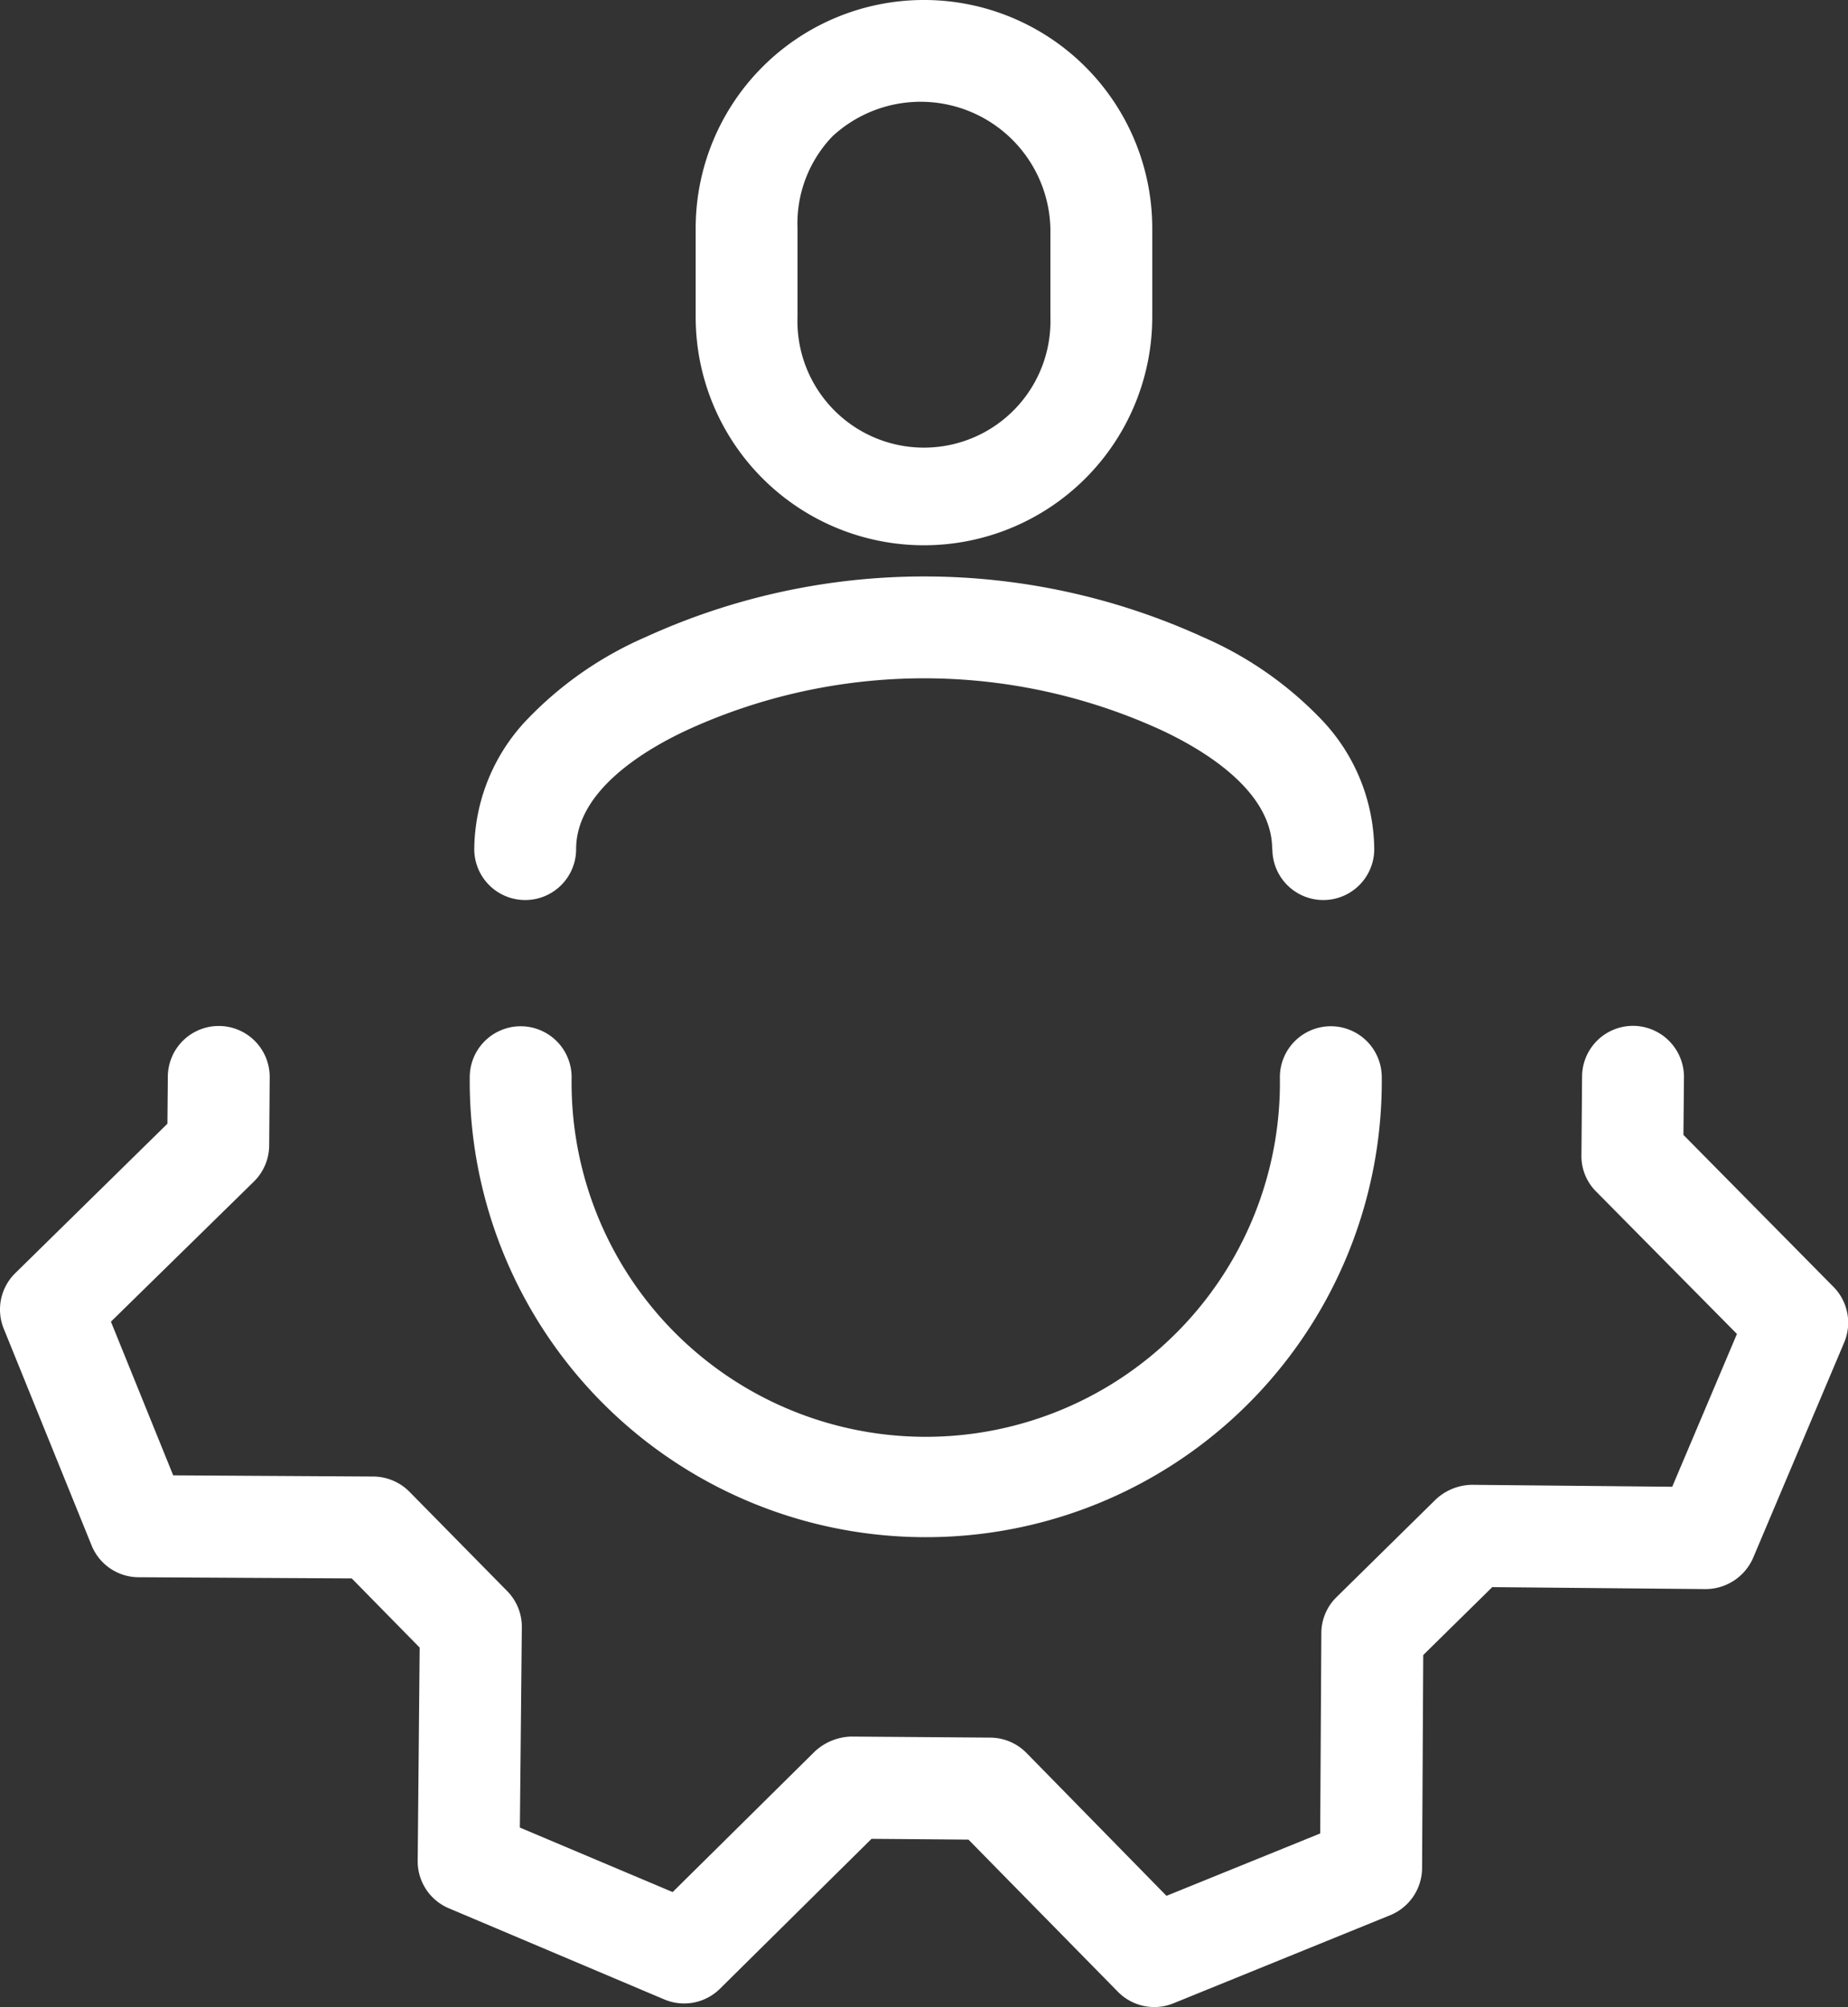
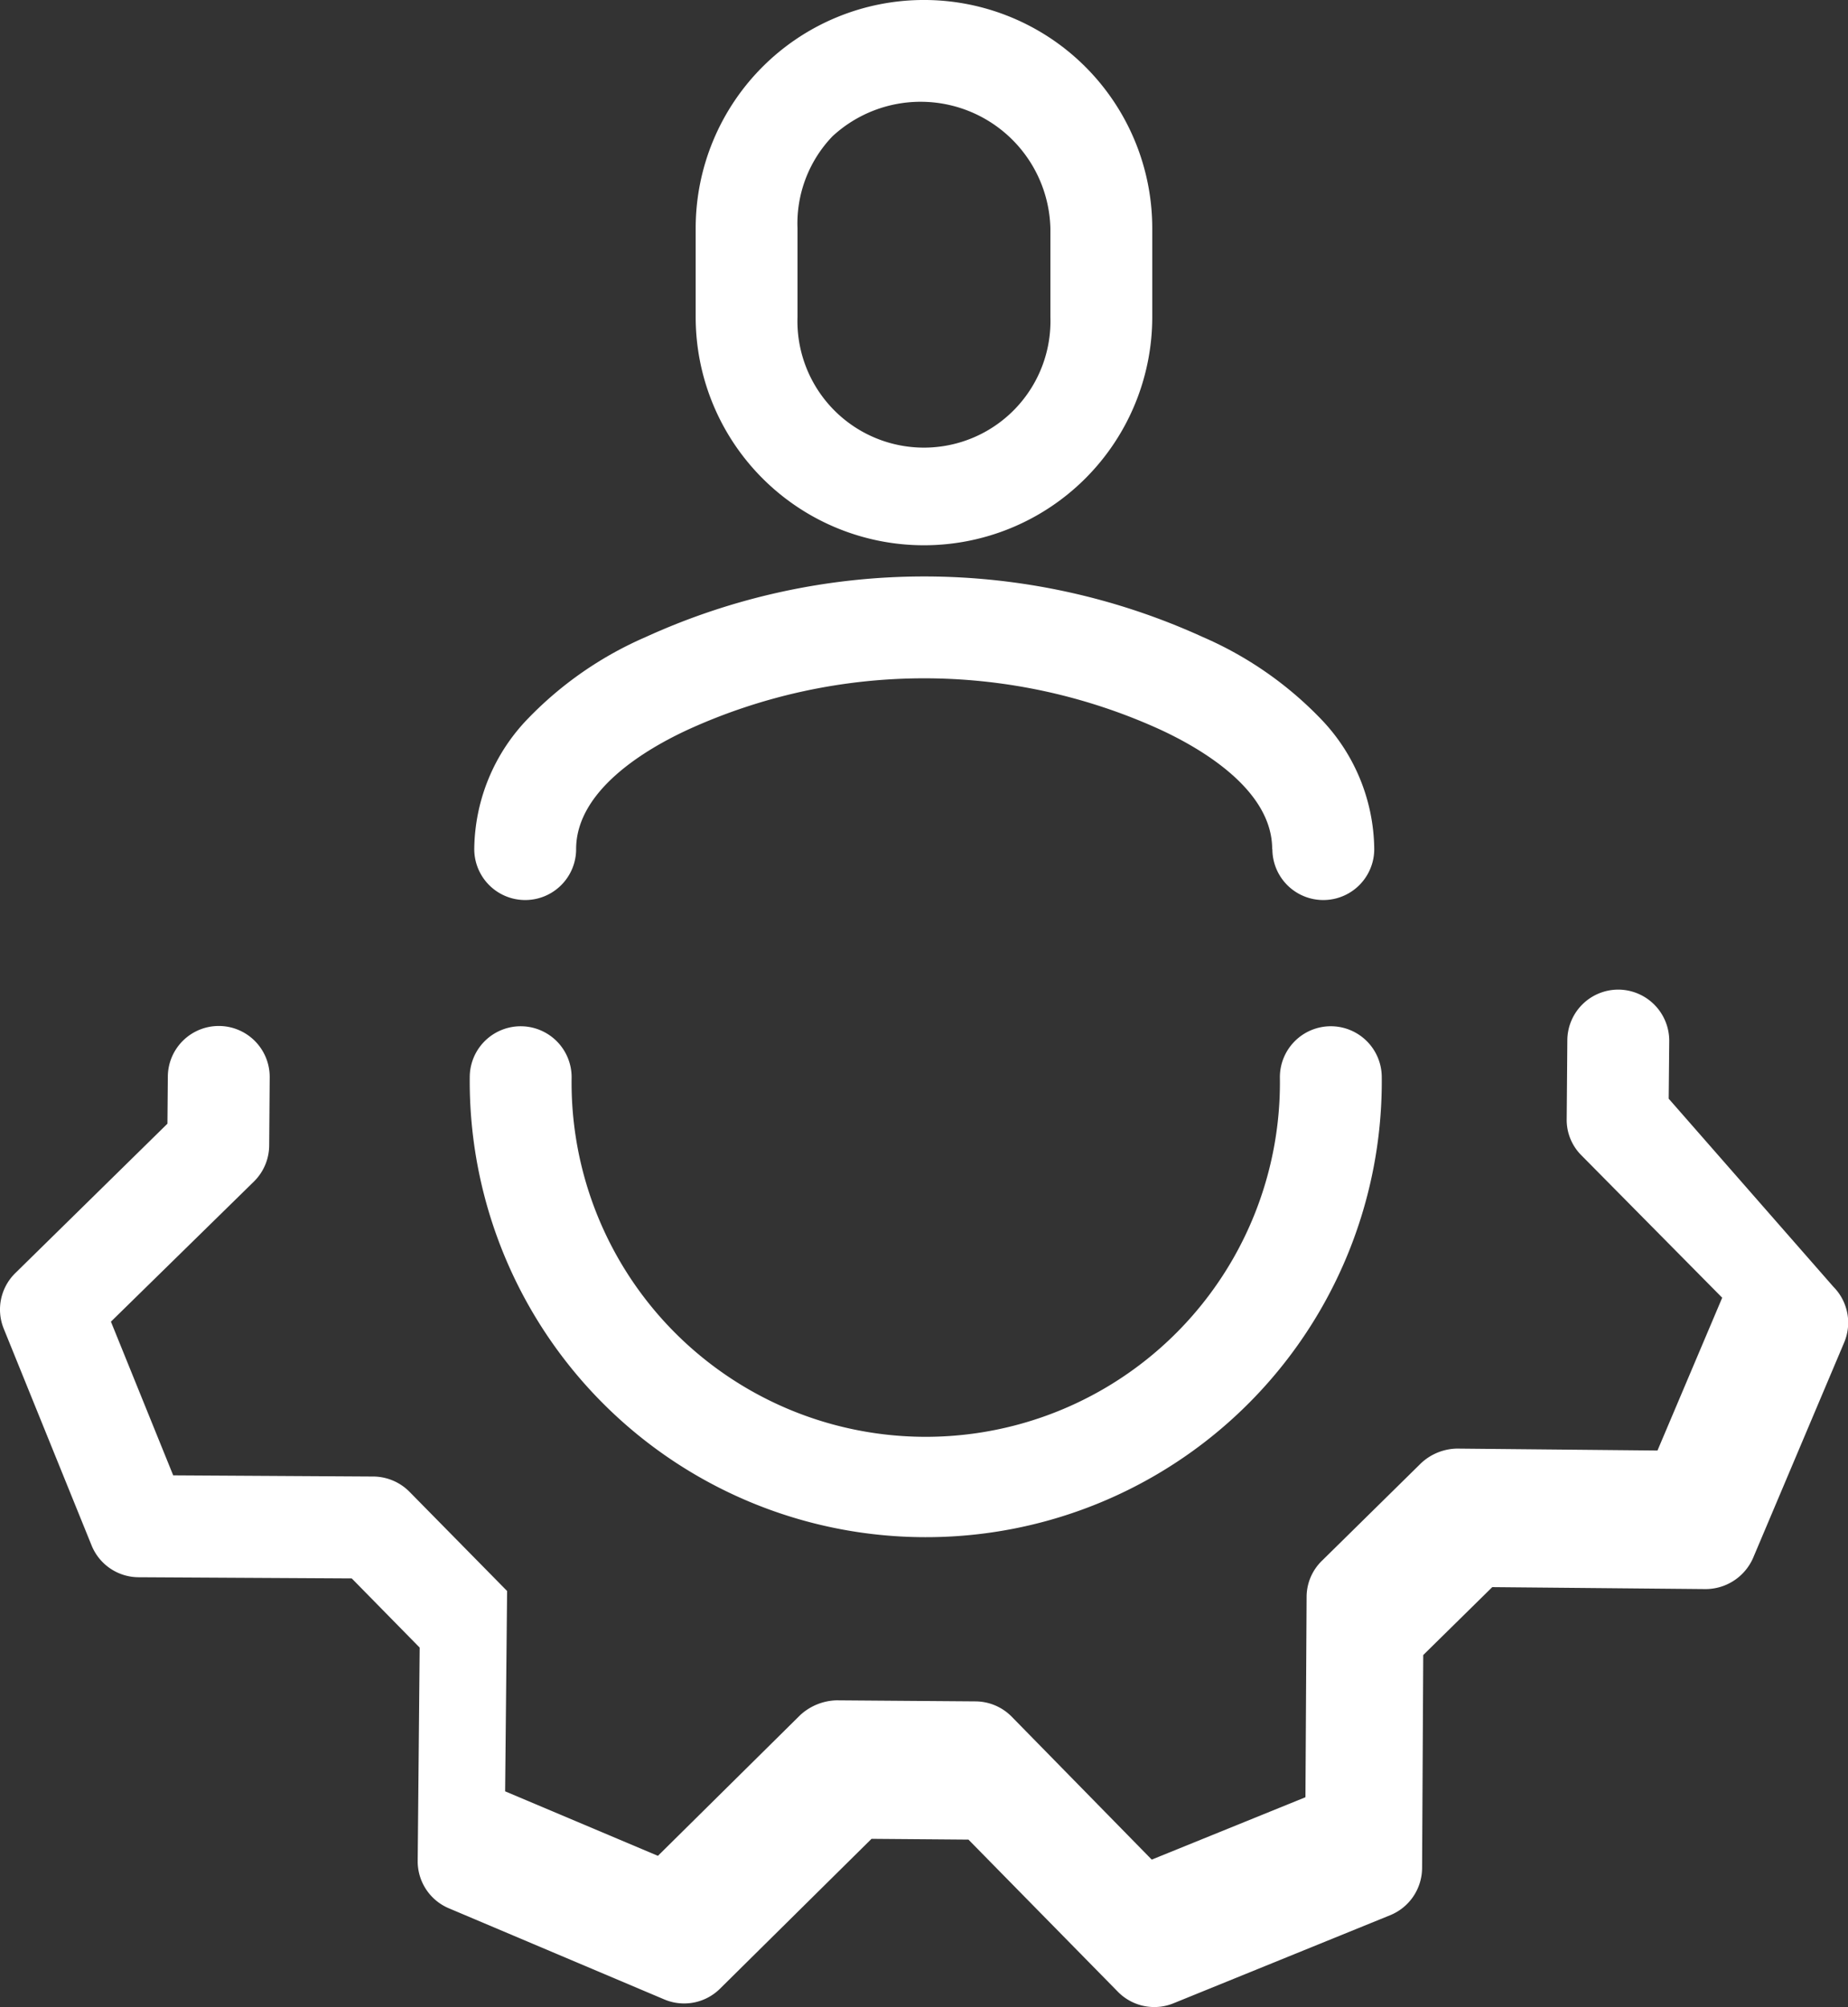
<svg xmlns="http://www.w3.org/2000/svg" width="54.427" height="59.107" viewBox="0 0 54.427 59.107">
  <rect x="0" y="0" width="54.427" height="59.107" fill="#333333" stroke="none" />
-   <path id="icon-training-and-development" d="M414.923,1873.658l-4.4-4.48-2.855-.023-4.464,4.415a1.5,1.5,0,0,1-1.639.315l-6.349-2.686a1.5,1.5,0,0,1-.914-1.4l.058-6.276-2-2.037-6.28-.035a1.5,1.5,0,0,1-1.382-.936l-2.589-6.387a1.5,1.5,0,0,1,.342-1.634l4.48-4.4.012-1.389a1.5,1.5,0,0,1,1.5-1.489h.012a1.5,1.5,0,0,1,1.488,1.512l-.015,2.01a1.505,1.505,0,0,1-.448,1.058l-4.213,4.128,1.834,4.526,5.9.035a1.515,1.515,0,0,1,1.058.448l2.876,2.923a1.5,1.5,0,0,1,.434,1.067l-.058,5.9,4.5,1.9,4.193-4.147a1.644,1.644,0,0,1,1.066-.433l4.1.031a1.509,1.509,0,0,1,1.058.448l4.127,4.212,4.527-1.837.034-5.9a1.487,1.487,0,0,1,.445-1.058l2.923-2.877a1.589,1.589,0,0,1,1.066-.433l5.9.057,1.906-4.5-4.146-4.193a1.473,1.473,0,0,1-.434-1.067l.019-2.325a1.5,1.5,0,0,1,1.5-1.489h.012a1.506,1.506,0,0,1,1.489,1.512l-.016,1.7L436,1852.9a1.5,1.5,0,0,1,.314,1.638l-2.684,6.349a1.531,1.531,0,0,1-1.4.913l-6.28-.058-2.033,2-.034,6.28a1.509,1.509,0,0,1-.936,1.381L416.558,1874a1.489,1.489,0,0,1-.561.109A1.5,1.5,0,0,1,414.923,1873.658Zm-5.677-13.387a13.427,13.427,0,0,1-13.411-13.562,1.5,1.5,0,1,1,3,.031,10.431,10.431,0,1,0,20.86,0,1.5,1.5,0,0,1,1.486-1.516h.014a1.5,1.5,0,0,1,1.5,1.485,13.421,13.421,0,0,1-13.446,13.562Zm10.222-20.264c0-1.738-2.07-2.952-3.3-3.521a16.758,16.758,0,0,0-13.9,0c-1.234.569-3.3,1.783-3.3,3.521a1.5,1.5,0,1,1-3,0,5.6,5.6,0,0,1,1.593-3.855,10.749,10.749,0,0,1,3.454-2.39,19.758,19.758,0,0,1,16.412,0,10.74,10.74,0,0,1,3.454,2.39,5.6,5.6,0,0,1,1.593,3.855,1.5,1.5,0,1,1-3,0Zm-16.979-15.672v-2.612a6.723,6.723,0,1,1,13.447,0v2.612a6.723,6.723,0,1,1-13.447,0Zm4.027-5.319a3.709,3.709,0,0,0-1.028,2.707v2.612a3.726,3.726,0,1,0,7.448,0v-2.612a3.823,3.823,0,0,0-6.42-2.707Z" transform="translate(-382 -1815)" fill="#fff" />
+   <path id="icon-training-and-development" d="M414.923,1873.658l-4.4-4.48-2.855-.023-4.464,4.415a1.5,1.5,0,0,1-1.639.315l-6.349-2.686a1.5,1.5,0,0,1-.914-1.4l.058-6.276-2-2.037-6.28-.035a1.5,1.5,0,0,1-1.382-.936l-2.589-6.387a1.5,1.5,0,0,1,.342-1.634l4.48-4.4.012-1.389a1.5,1.5,0,0,1,1.5-1.489h.012a1.5,1.5,0,0,1,1.488,1.512l-.015,2.01a1.505,1.505,0,0,1-.448,1.058l-4.213,4.128,1.834,4.526,5.9.035a1.515,1.515,0,0,1,1.058.448l2.876,2.923l-.058,5.9,4.5,1.9,4.193-4.147a1.644,1.644,0,0,1,1.066-.433l4.1.031a1.509,1.509,0,0,1,1.058.448l4.127,4.212,4.527-1.837.034-5.9a1.487,1.487,0,0,1,.445-1.058l2.923-2.877a1.589,1.589,0,0,1,1.066-.433l5.9.057,1.906-4.5-4.146-4.193a1.473,1.473,0,0,1-.434-1.067l.019-2.325a1.5,1.5,0,0,1,1.5-1.489h.012a1.506,1.506,0,0,1,1.489,1.512l-.016,1.7L436,1852.9a1.5,1.5,0,0,1,.314,1.638l-2.684,6.349a1.531,1.531,0,0,1-1.4.913l-6.28-.058-2.033,2-.034,6.28a1.509,1.509,0,0,1-.936,1.381L416.558,1874a1.489,1.489,0,0,1-.561.109A1.5,1.5,0,0,1,414.923,1873.658Zm-5.677-13.387a13.427,13.427,0,0,1-13.411-13.562,1.5,1.5,0,1,1,3,.031,10.431,10.431,0,1,0,20.86,0,1.5,1.5,0,0,1,1.486-1.516h.014a1.5,1.5,0,0,1,1.5,1.485,13.421,13.421,0,0,1-13.446,13.562Zm10.222-20.264c0-1.738-2.07-2.952-3.3-3.521a16.758,16.758,0,0,0-13.9,0c-1.234.569-3.3,1.783-3.3,3.521a1.5,1.5,0,1,1-3,0,5.6,5.6,0,0,1,1.593-3.855,10.749,10.749,0,0,1,3.454-2.39,19.758,19.758,0,0,1,16.412,0,10.74,10.74,0,0,1,3.454,2.39,5.6,5.6,0,0,1,1.593,3.855,1.5,1.5,0,1,1-3,0Zm-16.979-15.672v-2.612a6.723,6.723,0,1,1,13.447,0v2.612a6.723,6.723,0,1,1-13.447,0Zm4.027-5.319a3.709,3.709,0,0,0-1.028,2.707v2.612a3.726,3.726,0,1,0,7.448,0v-2.612a3.823,3.823,0,0,0-6.42-2.707Z" transform="translate(-382 -1815)" fill="#fff" />
</svg>